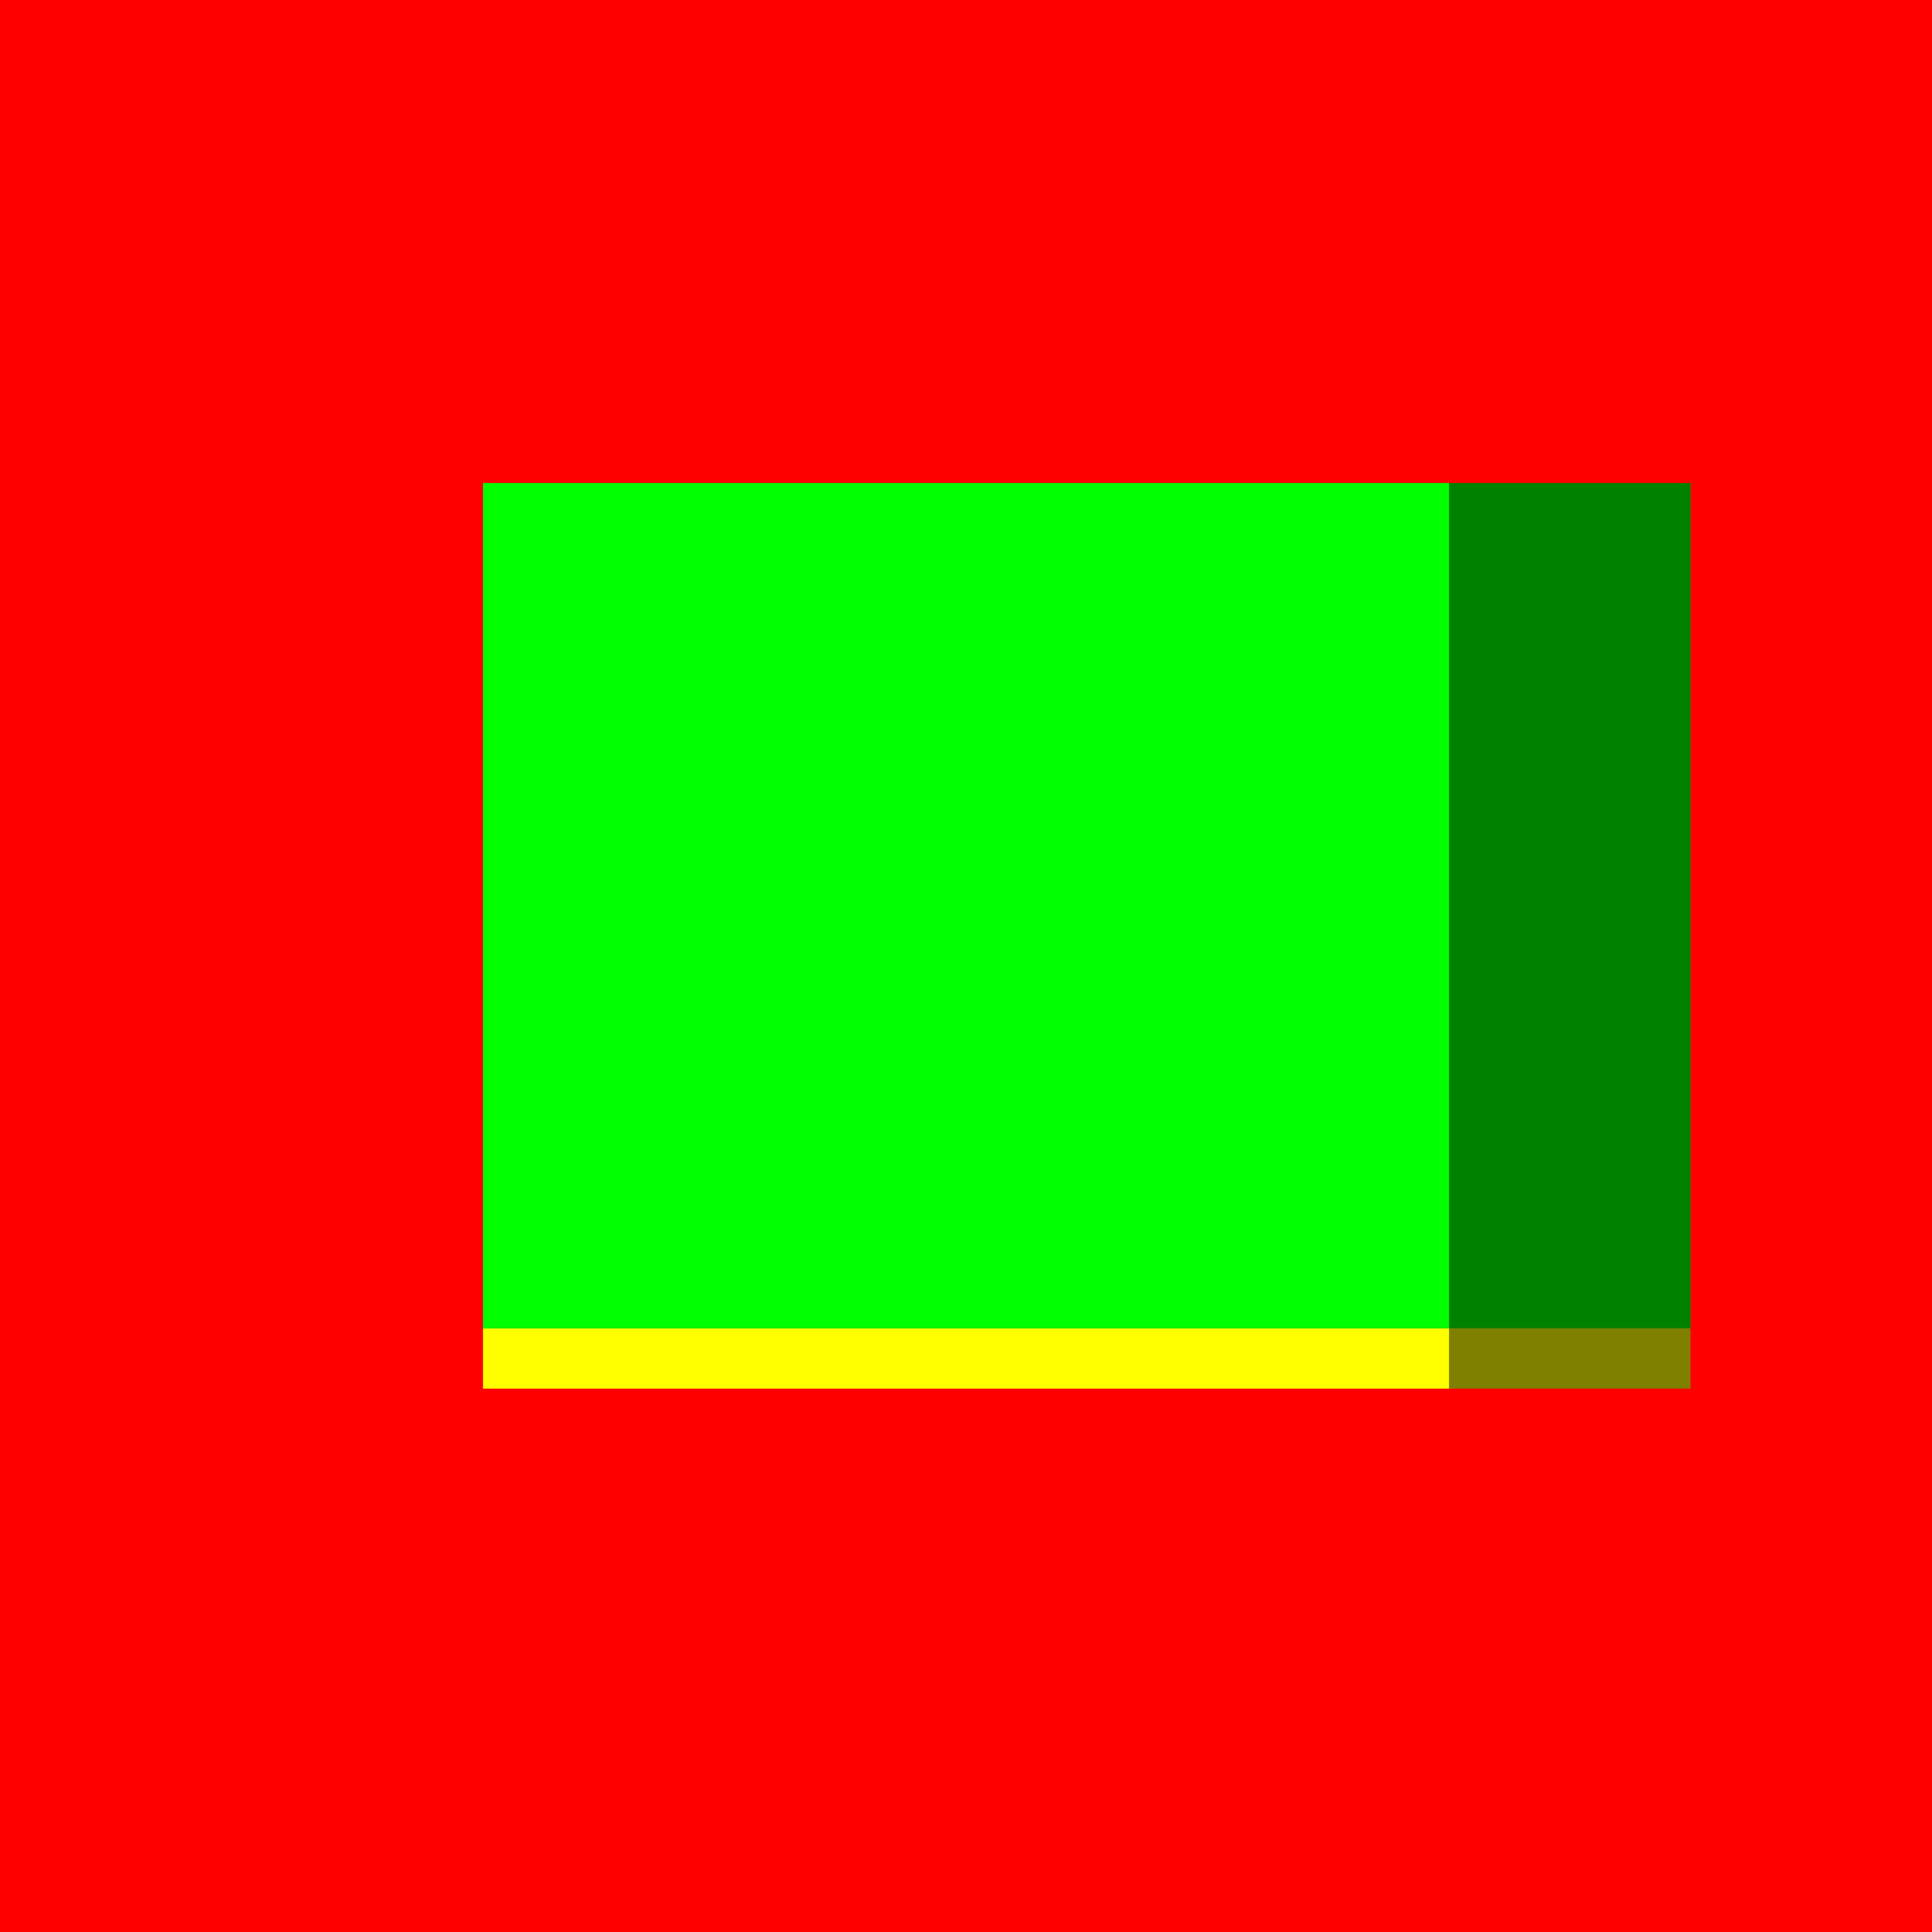
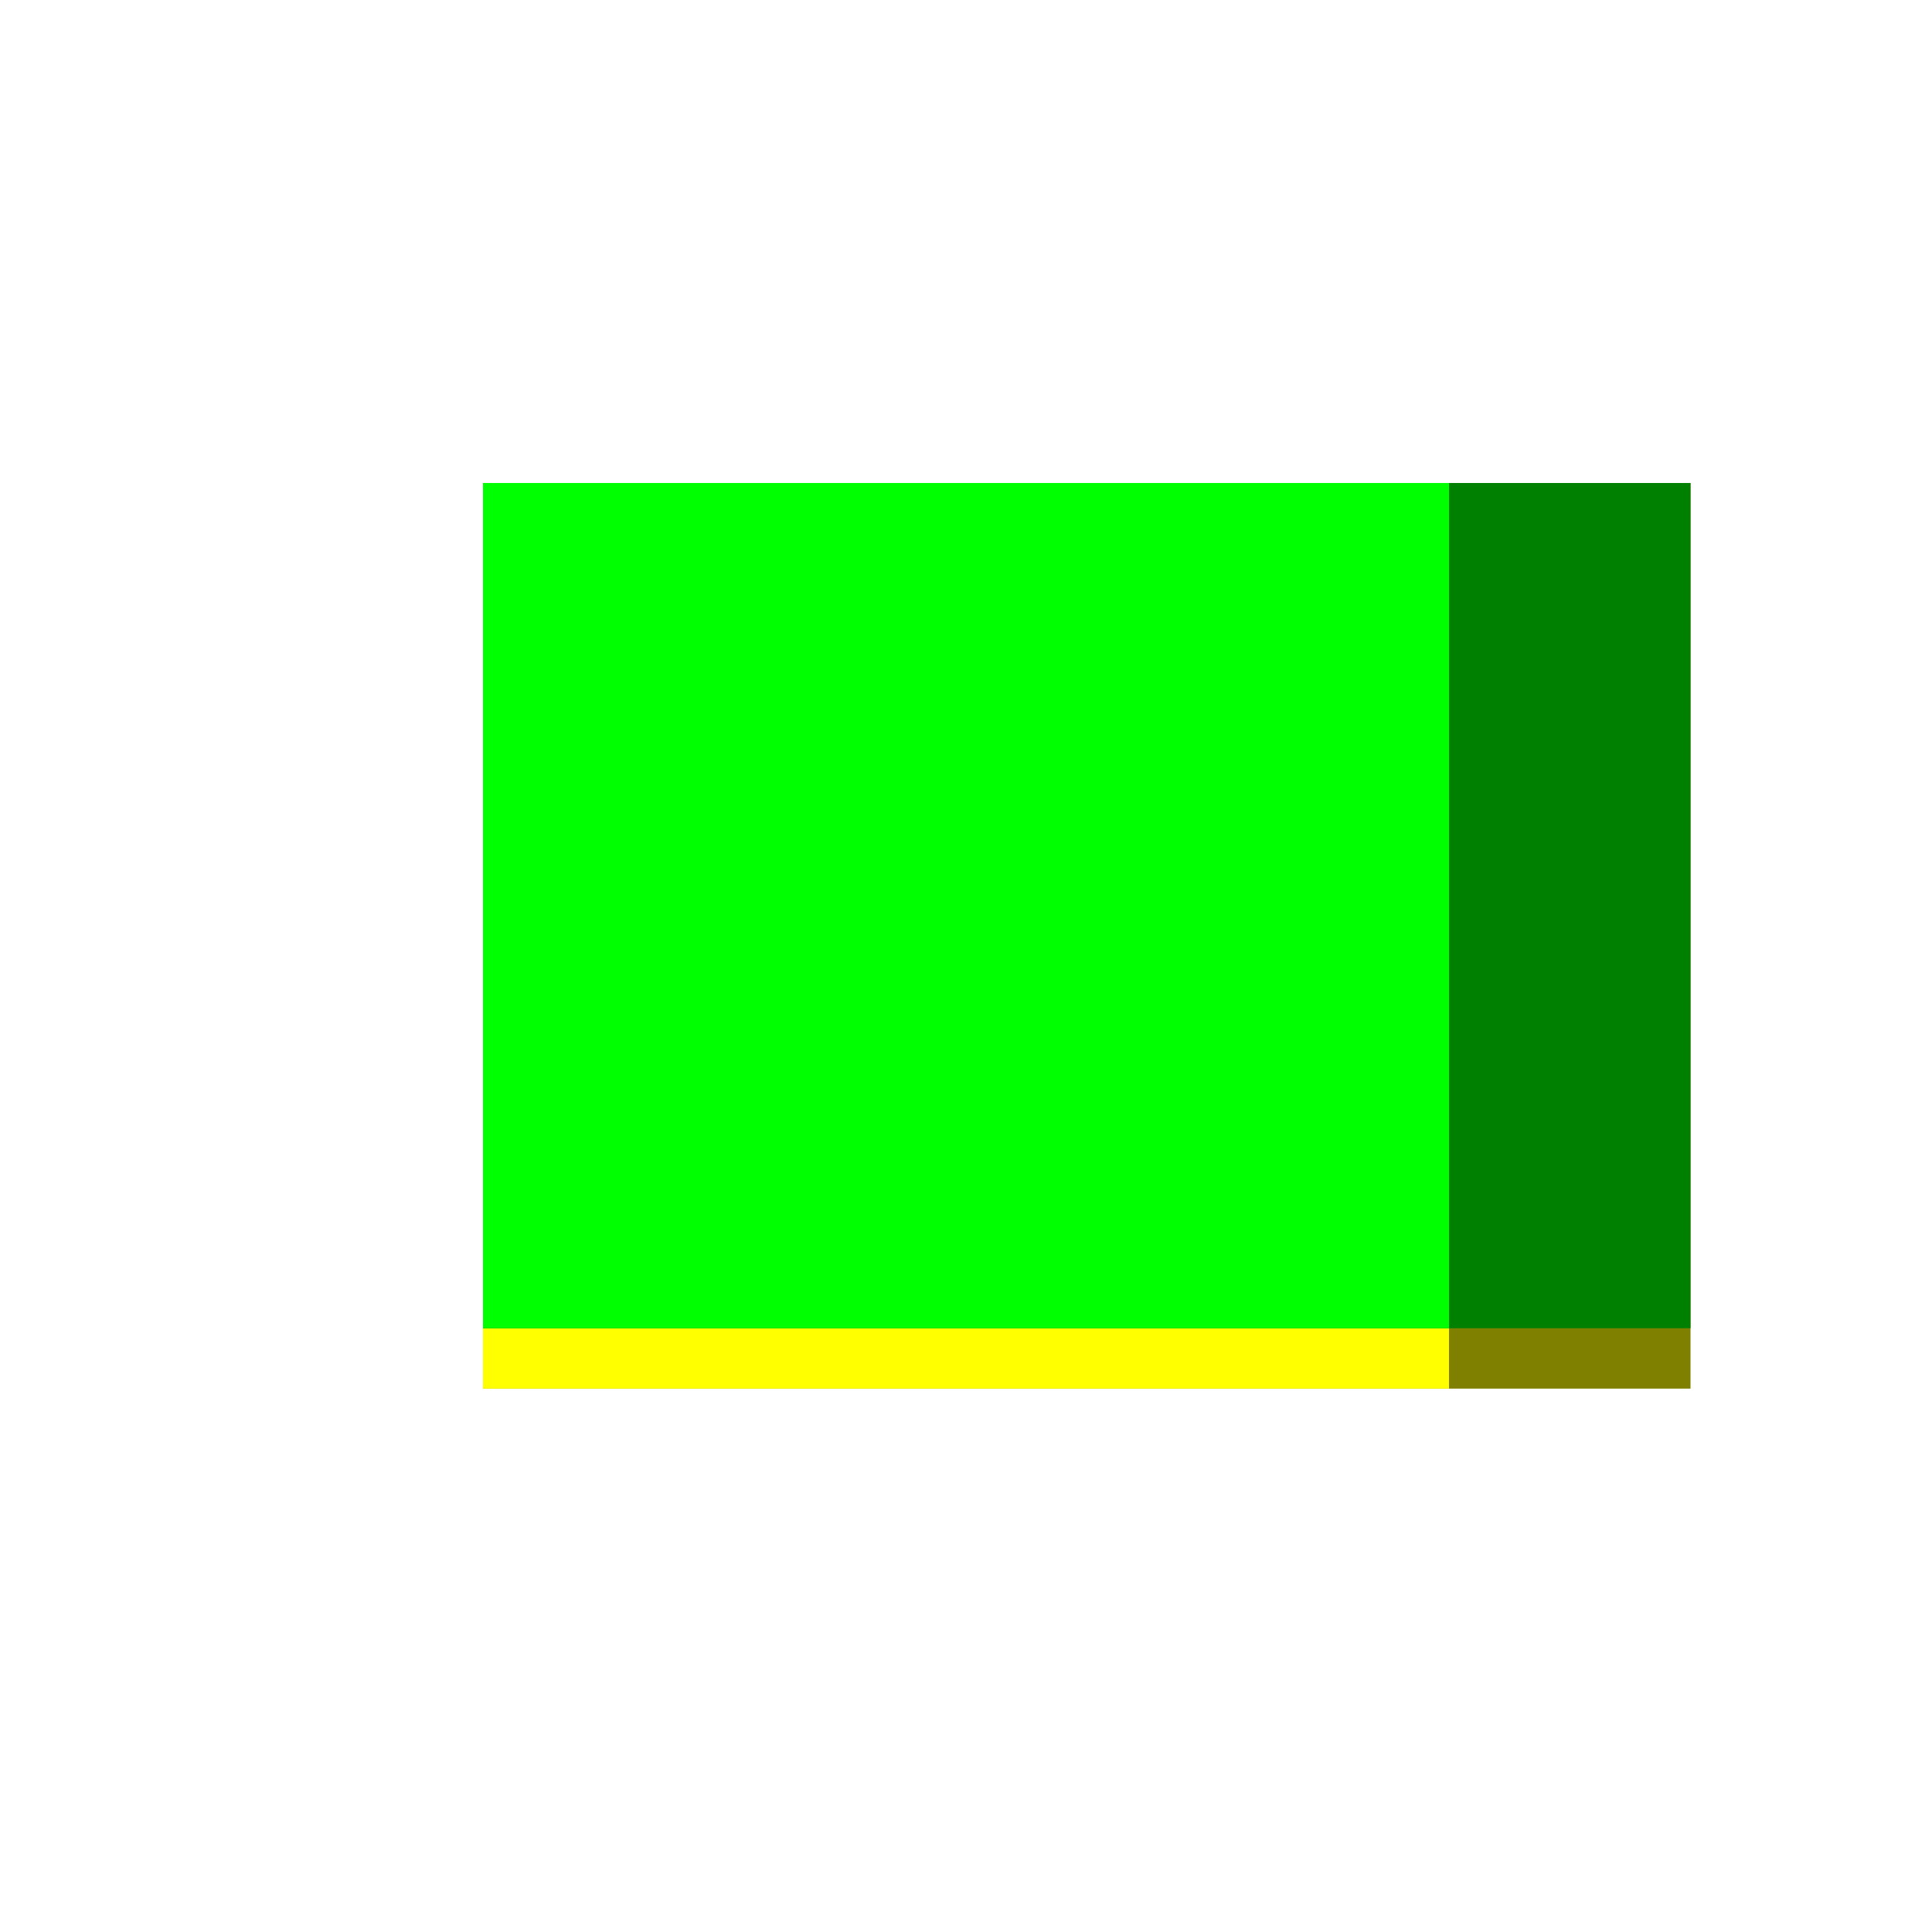
<svg xmlns="http://www.w3.org/2000/svg" version="1.1" width="512" height="512" id="svg3803">
  <defs id="defs3805" />
  <g transform="translate(-178.286,-299.219)" id="layer1">
    <g transform="translate(58.286,281.143)" id="g3780">
-       <rect width="512" height="512" x="120" y="18.076" id="rect2987" style="fill:#ff0000;fill-opacity:1;stroke:none" />
      <rect width="320" height="240" x="248" y="146.076" id="rect3761" style="fill:#808000;fill-opacity:1;stroke:none" />
      <rect width="256" height="240" x="248" y="146.076" id="rect3763" style="fill:#ffff00;fill-opacity:1;stroke:none" />
      <rect width="320" height="224" x="248" y="146.076" id="rect3759" style="fill:#008000;fill-opacity:1;stroke:none" />
      <rect width="256" height="224" x="248" y="146.076" id="rect2989" style="fill:#00ff00;fill-opacity:1;stroke:none" />
    </g>
  </g>
</svg>